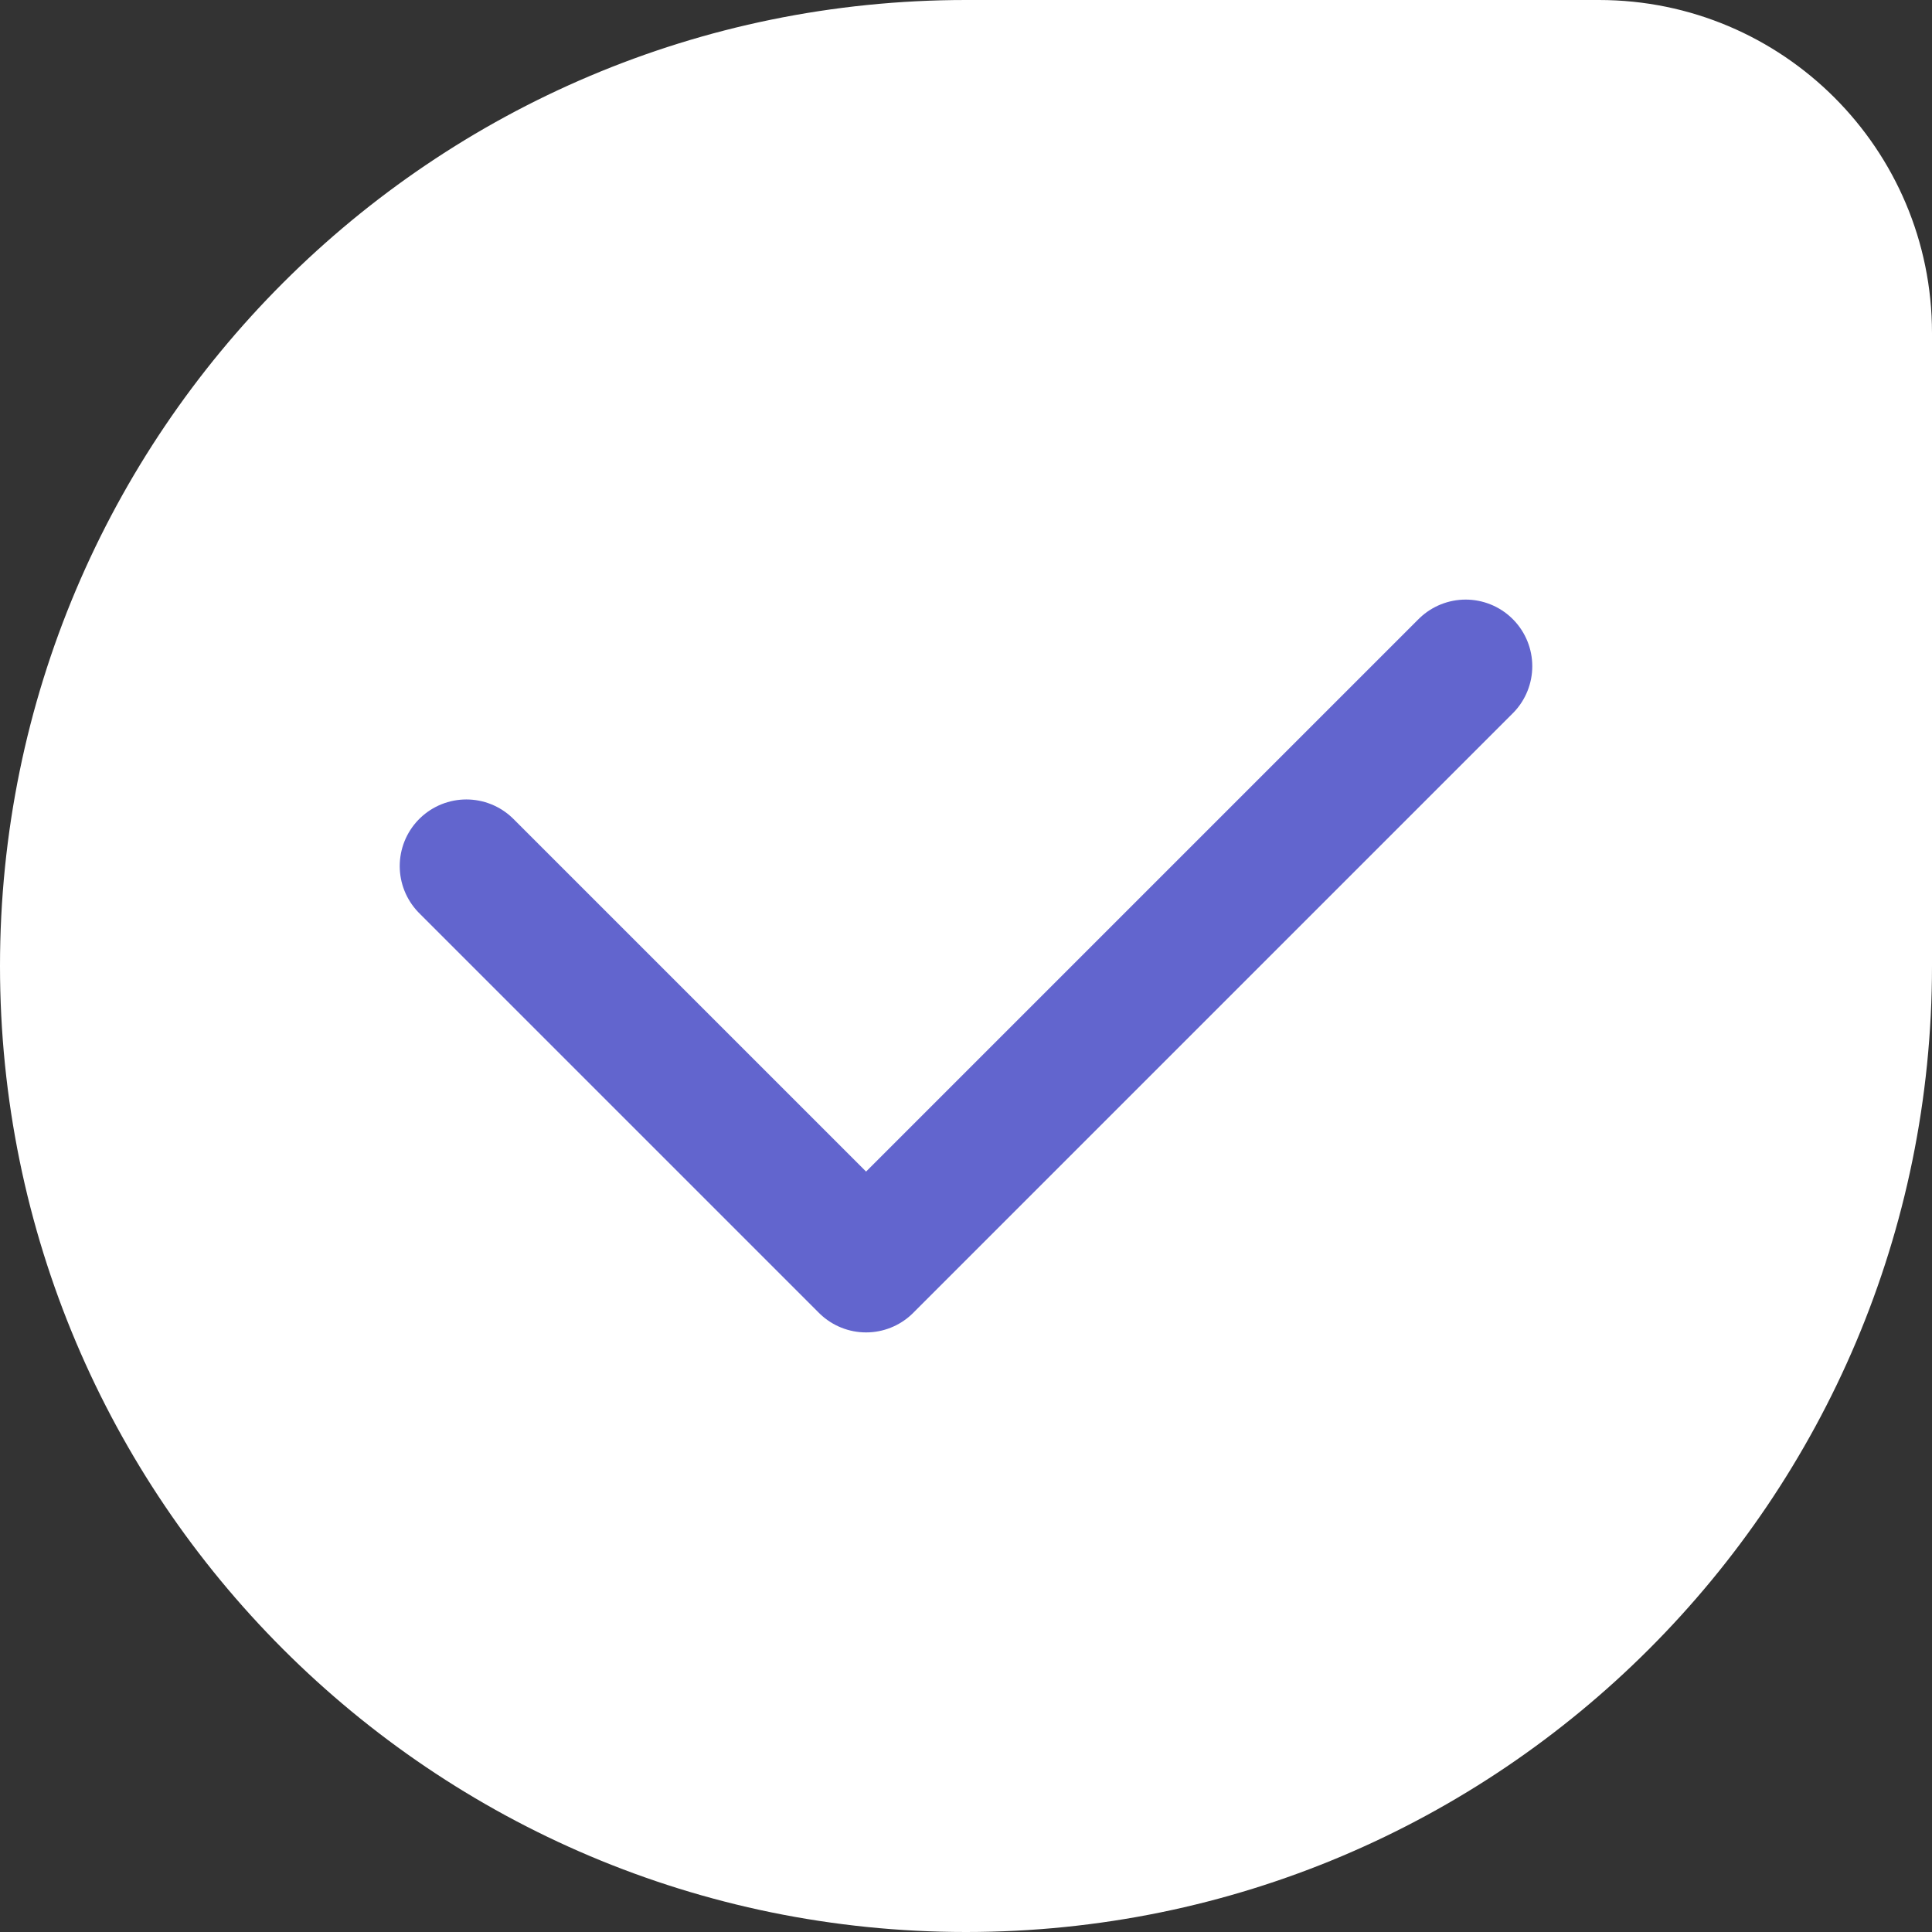
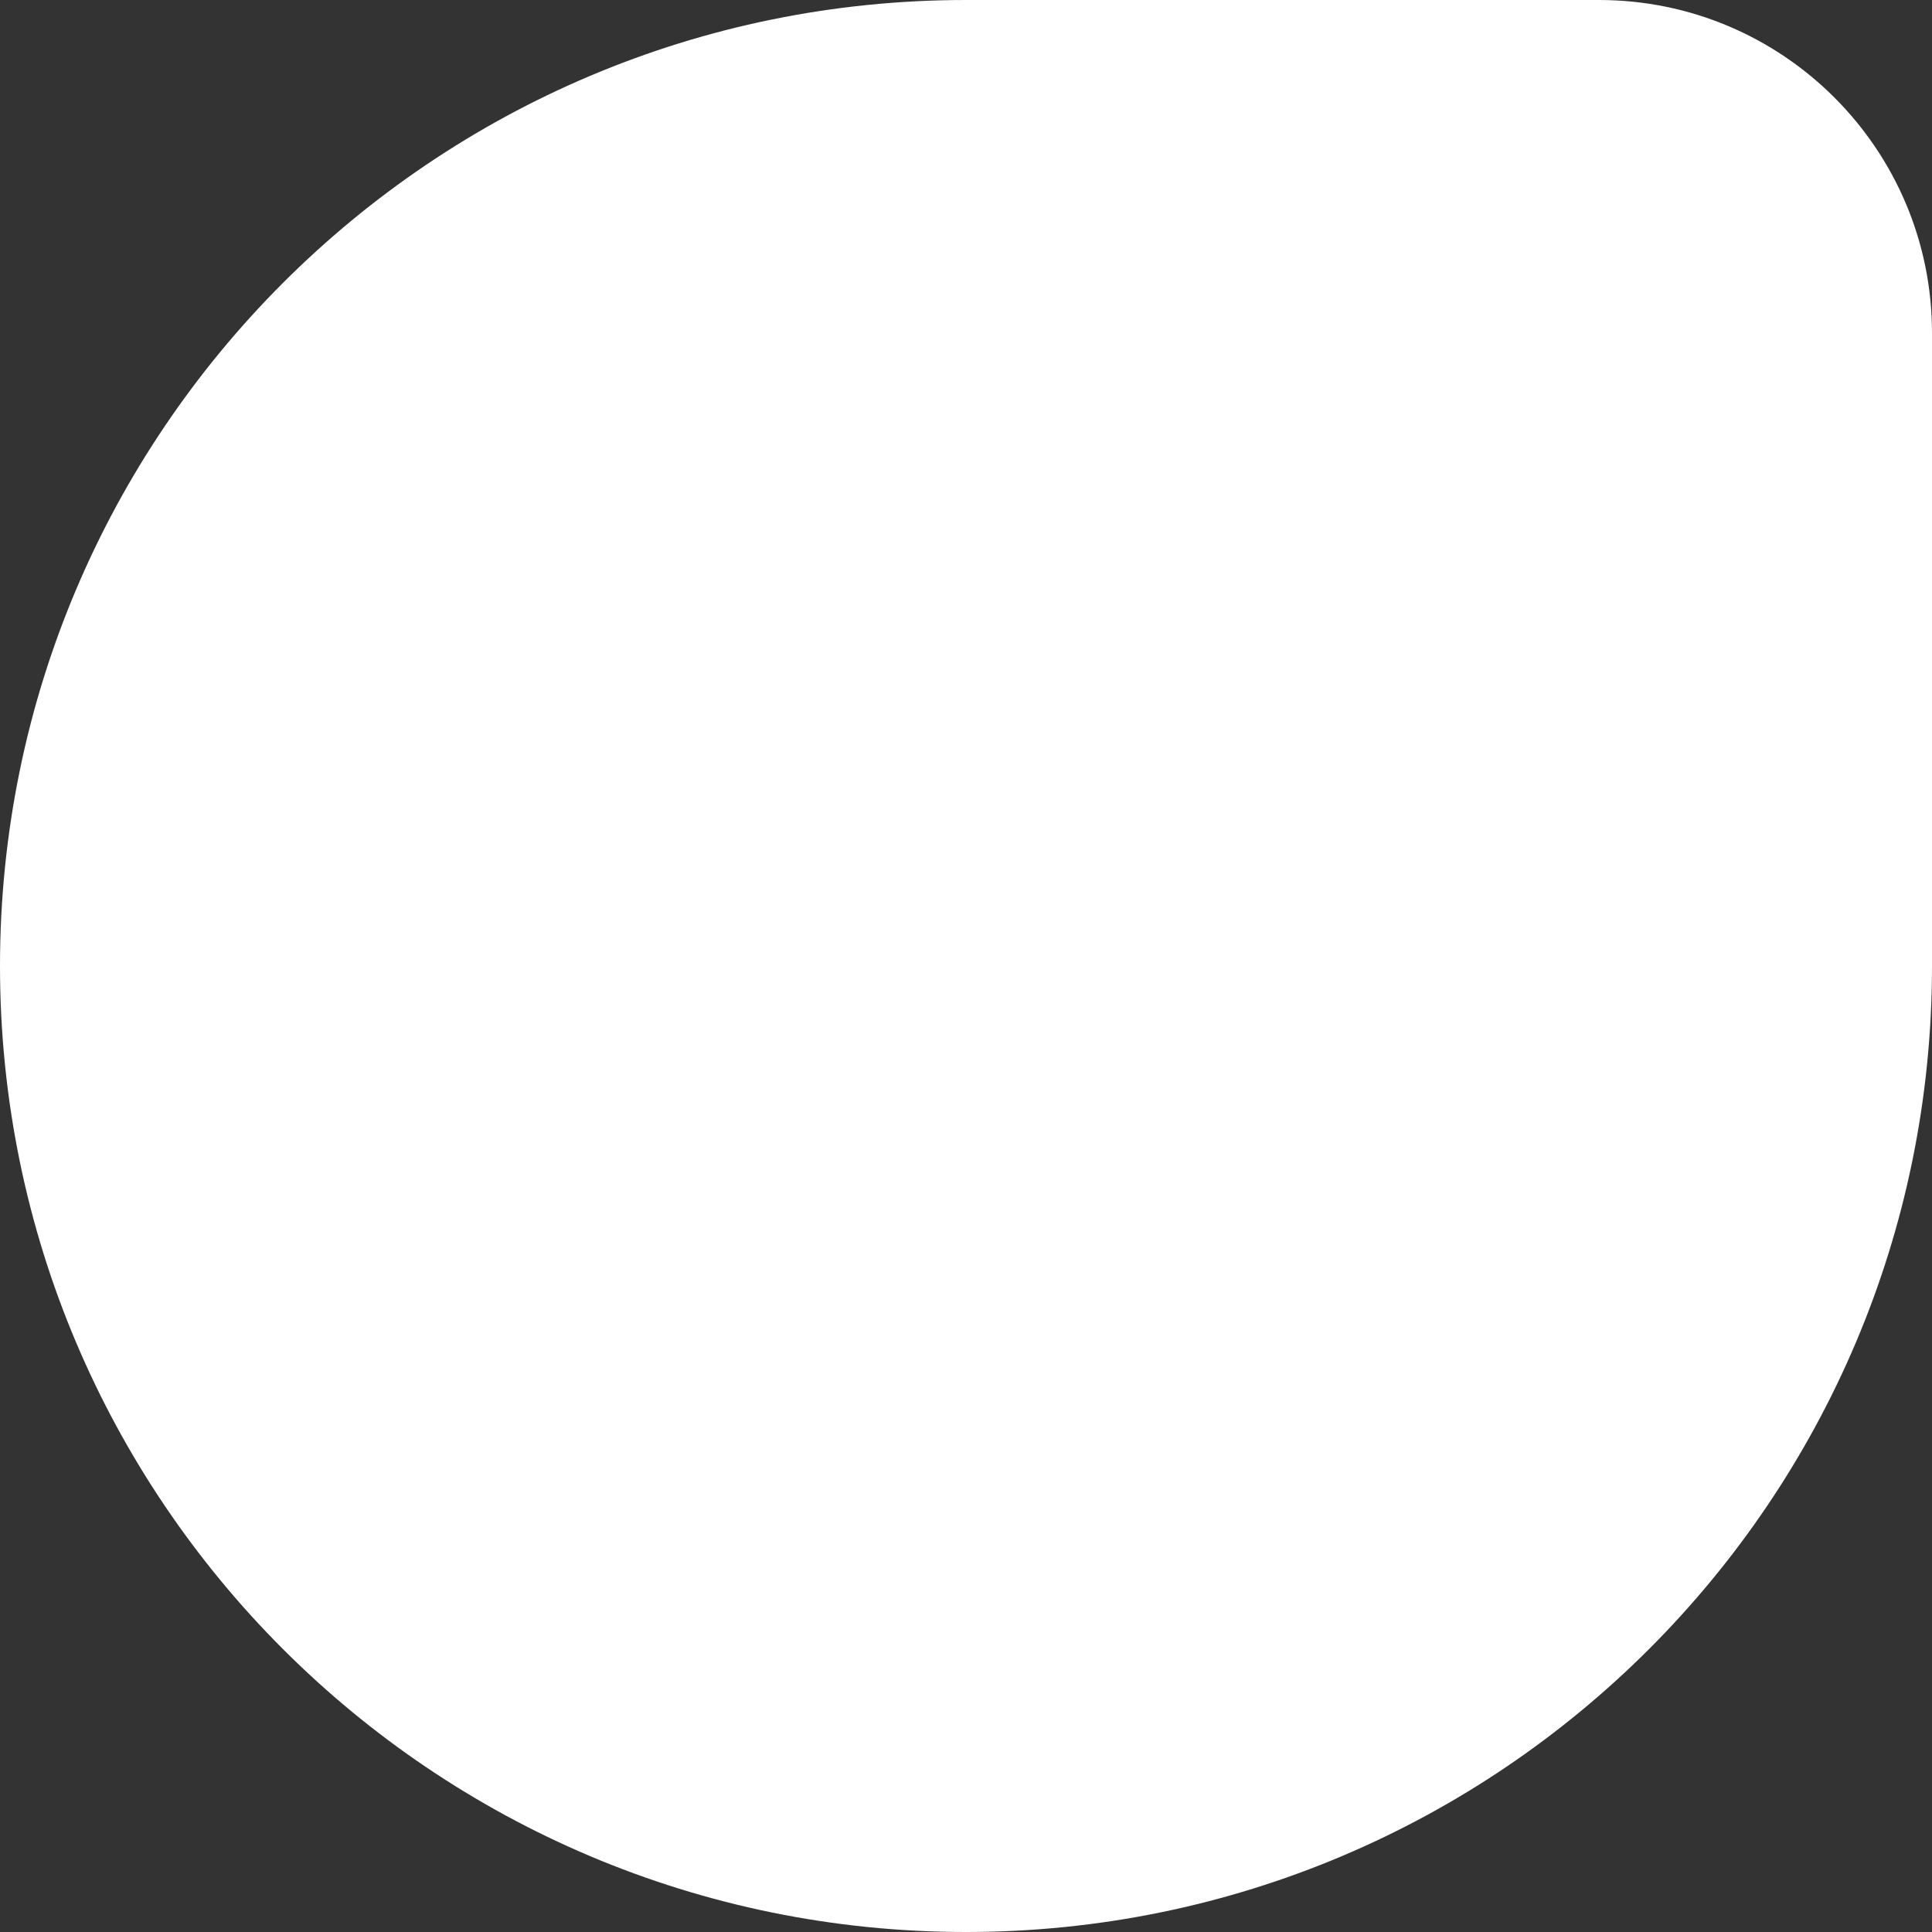
<svg xmlns="http://www.w3.org/2000/svg" width="58" height="58" viewBox="0 0 58 58" fill="none">
  <rect x="0" y="0" width="58" height="58" fill="#333333" stroke="none" />
  <path d="M0 29C0 12.984 12.984 0 29 0H48C53.523 0 58 4.477 58 10V29C58 45.016 45.016 58 29 58C12.984 58 0 45.016 0 29Z" fill="white" />
-   <path d="M14 26L26 38L44 20" stroke="#6265CE" stroke-width="4" stroke-linecap="round" stroke-linejoin="round" />
</svg>